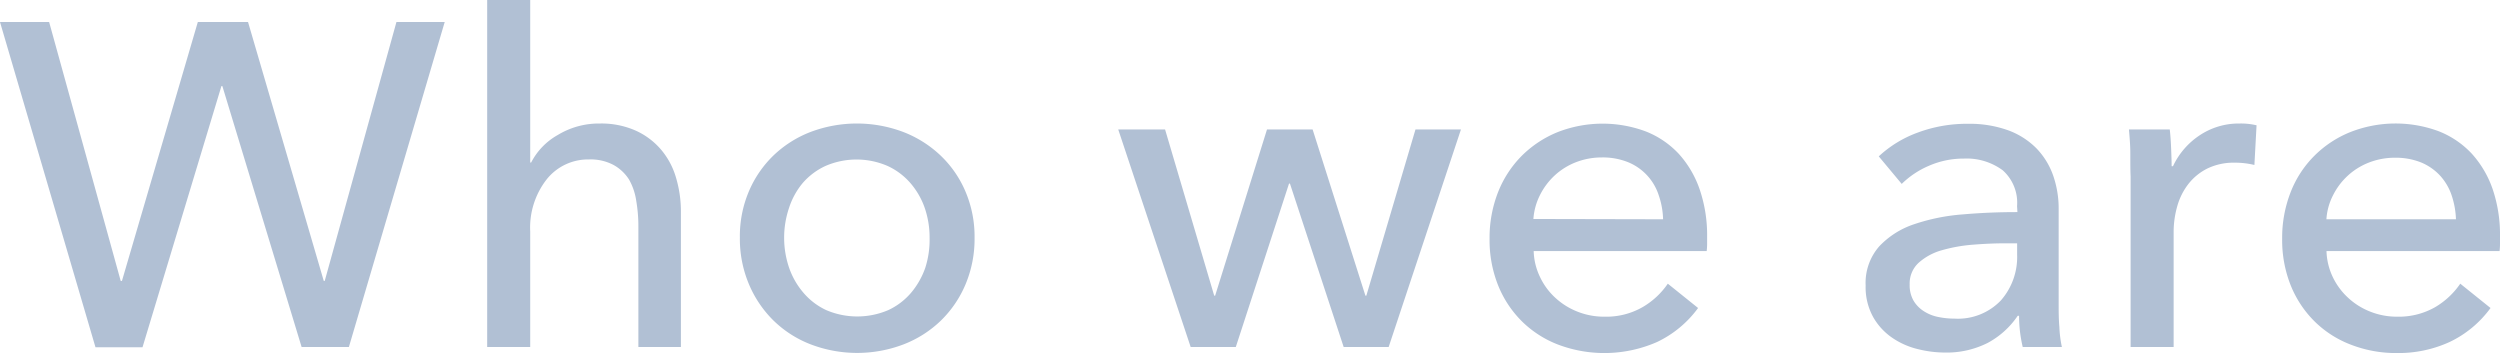
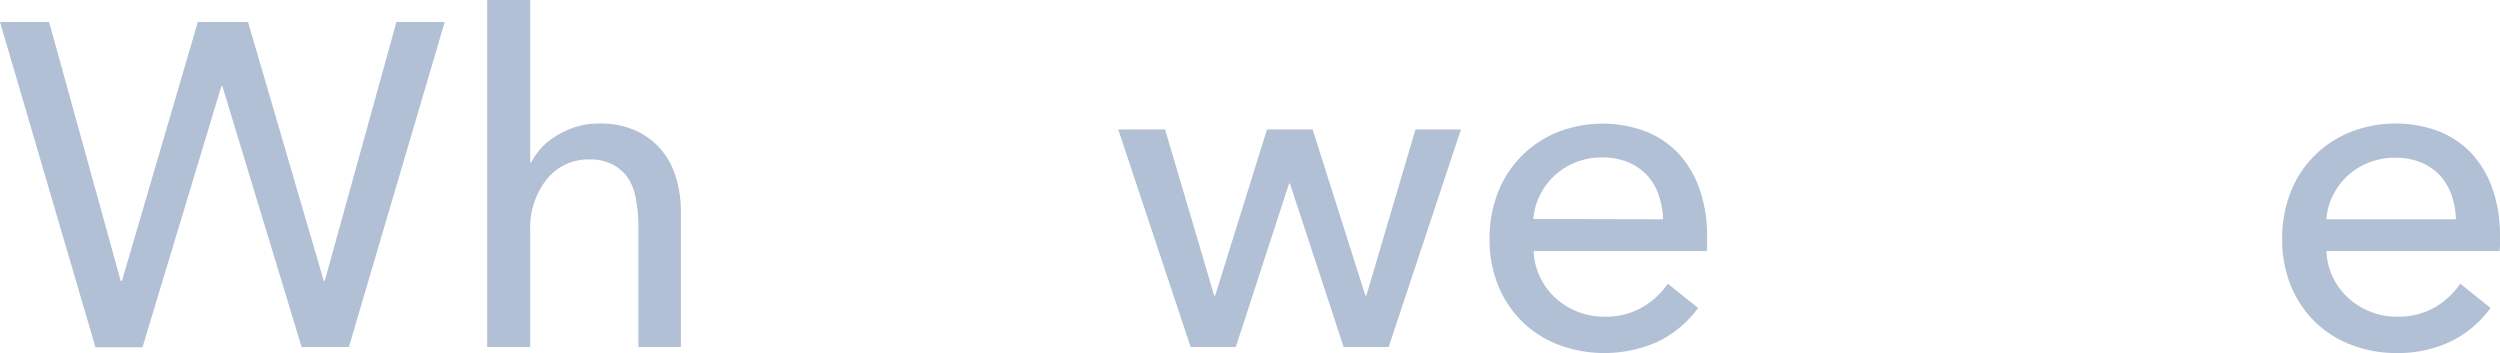
<svg xmlns="http://www.w3.org/2000/svg" viewBox="0 0 348.54 49.22">
  <defs>
    <style>.cls-1{fill:#b1c0d4;}</style>
  </defs>
  <g id="レイヤー_2" data-name="レイヤー 2">
    <g id="color">
      <path class="cls-1" d="M16.83,39.17H17L27.58,3.07h7l10.56,36.1h.13l10-36.1H62L48.64,48.38H42.05L31,12h-.13l-11,36.41H13.31L0,3.07H6.85Z" />
      <path class="cls-1" d="M74.05,22.66a9.25,9.25,0,0,1,3.71-3.84,11.05,11.05,0,0,1,5.89-1.6,11.78,11.78,0,0,1,5,1,10.1,10.1,0,0,1,3.52,2.65,10.58,10.58,0,0,1,2.08,3.91,16.52,16.52,0,0,1,.68,4.8V48.38H89V31.58a20.85,20.85,0,0,0-.29-3.53,8.53,8.53,0,0,0-1-3A6,6,0,0,0,85.54,23a6.78,6.78,0,0,0-3.43-.77A7.37,7.37,0,0,0,76.22,25a10.93,10.93,0,0,0-2.3,7.28v16.1h-6V0h6V22.66Z" />
-       <path class="cls-1" d="M135.87,33.15a16.3,16.3,0,0,1-1.25,6.47,15.35,15.35,0,0,1-3.45,5.08A15.55,15.55,0,0,1,126,48,18.16,18.16,0,0,1,113,48a15.28,15.28,0,0,1-5.18-3.33,15.58,15.58,0,0,1-3.42-5.08,16.3,16.3,0,0,1-1.25-6.47,16,16,0,0,1,1.25-6.43,15.22,15.22,0,0,1,3.42-5A15.51,15.51,0,0,1,113,18.4a18.3,18.3,0,0,1,12.93,0,15.79,15.79,0,0,1,5.22,3.3,15,15,0,0,1,3.45,5A16,16,0,0,1,135.87,33.15Zm-6.27,0a12.69,12.69,0,0,0-.67-4.14,10.61,10.61,0,0,0-2-3.48,9.39,9.39,0,0,0-3.18-2.39,10.89,10.89,0,0,0-8.67,0,9.39,9.39,0,0,0-3.18,2.39A10.41,10.41,0,0,0,110,29a13,13,0,0,0,0,8.29,10.75,10.75,0,0,0,2,3.51,9.37,9.37,0,0,0,3.18,2.43,11,11,0,0,0,8.67,0A9.37,9.37,0,0,0,127,40.84a11,11,0,0,0,2-3.51A12.75,12.75,0,0,0,129.6,33.18Z" />
      <path class="cls-1" d="M162.43,18.05l6.85,23.17h.13l7.23-23.17H183l7.36,23.17h.13l6.85-23.17h6.34L193.6,48.38h-6.27L179.84,25.6h-.13l-7.42,22.78H166L155.9,18.05Z" />
      <path class="cls-1" d="M238,33v1a8.77,8.77,0,0,1-.06,1H213.82a8.82,8.82,0,0,0,.87,3.59,9.27,9.27,0,0,0,2.14,2.92,9.84,9.84,0,0,0,3.1,1.94,10,10,0,0,0,3.75.7A10.17,10.17,0,0,0,229,42.82a10.9,10.9,0,0,0,3.52-3.27l4.22,3.39A15.07,15.07,0,0,1,231,47.69a18.28,18.28,0,0,1-13.73.37,14.68,14.68,0,0,1-5.06-3.23,14.89,14.89,0,0,1-3.33-5,17,17,0,0,1-1.21-6.53,17.43,17.43,0,0,1,1.18-6.5,15,15,0,0,1,3.31-5.08,15.13,15.13,0,0,1,5-3.3,17.25,17.25,0,0,1,12.28-.1,12.6,12.6,0,0,1,4.62,3.14,14.29,14.29,0,0,1,2.92,5A19.77,19.77,0,0,1,238,33Zm-6.14-2.43a11.06,11.06,0,0,0-.61-3.36A7.45,7.45,0,0,0,227,22.62a9.44,9.44,0,0,0-3.68-.67,9.91,9.91,0,0,0-3.62.67,9.37,9.37,0,0,0-2.94,1.83,9.55,9.55,0,0,0-2.05,2.72,8.77,8.77,0,0,0-.93,3.36Z" />
-       <path class="cls-1" d="M281.21,28.74a6.05,6.05,0,0,0-2-5,8.48,8.48,0,0,0-5.44-1.63,12,12,0,0,0-4.84,1,12.25,12.25,0,0,0-3.8,2.53l-3.2-3.84a16,16,0,0,1,5.47-3.33,19.55,19.55,0,0,1,6.94-1.21,15.9,15.9,0,0,1,5.67.92,10.76,10.76,0,0,1,3.93,2.53,10.45,10.45,0,0,1,2.31,3.78,14,14,0,0,1,.76,4.67V42.37c0,1,0,2.1.1,3.23a16.17,16.17,0,0,0,.35,2.78H282a19,19,0,0,1-.51-4.35h-.19a11.75,11.75,0,0,1-4.19,3.78,12.67,12.67,0,0,1-6,1.34,15.66,15.66,0,0,1-3.74-.48,10.73,10.73,0,0,1-3.55-1.57,8.68,8.68,0,0,1-2.66-2.88,8.57,8.57,0,0,1-1.06-4.41A7.73,7.73,0,0,1,262,34.34a11.81,11.81,0,0,1,4.86-3.08,27.58,27.58,0,0,1,6.79-1.37c2.52-.22,5-.32,7.61-.32Zm-1.47,5.18c-1.49,0-3,.06-4.64.19a21.81,21.81,0,0,0-4.35.77,8.13,8.13,0,0,0-3.23,1.73,3.91,3.91,0,0,0-1.28,3.07,4.27,4.27,0,0,0,.54,2.24,4.4,4.4,0,0,0,1.44,1.47,5.7,5.7,0,0,0,2,.8,11,11,0,0,0,2.24.23,8.29,8.29,0,0,0,6.49-2.53,9.16,9.16,0,0,0,2.27-6.37v-1.6Z" />
-       <path class="cls-1" d="M297,21.44c0-1.28-.11-2.41-.19-3.39h5.69c.09.77.15,1.65.19,2.65s.07,1.83.07,2.47h.19a10.51,10.51,0,0,1,3.74-4.32,9.81,9.81,0,0,1,5.54-1.63,9.41,9.41,0,0,1,2.37.25L314.3,23a11.46,11.46,0,0,0-2.75-.32,8.42,8.42,0,0,0-3.78.8,7.73,7.73,0,0,0-2.65,2.14,9,9,0,0,0-1.57,3.11,13.14,13.14,0,0,0-.51,3.68V48.38h-6V24.58C297,23.77,297,22.72,297,21.44Z" />
      <path class="cls-1" d="M348.54,33v1a8.77,8.77,0,0,1-.06,1H324.35a9,9,0,0,0,.86,3.59,9.46,9.46,0,0,0,2.15,2.92,9.73,9.73,0,0,0,3.1,1.94,10,10,0,0,0,3.75.7,10.22,10.22,0,0,0,5.31-1.34A11,11,0,0,0,343,39.55l4.22,3.39a15,15,0,0,1-5.73,4.75,17.16,17.16,0,0,1-7.32,1.53,17.34,17.34,0,0,1-6.4-1.16,14.58,14.58,0,0,1-5.06-3.23,14.89,14.89,0,0,1-3.33-5,17,17,0,0,1-1.21-6.53,17.43,17.43,0,0,1,1.18-6.5,14.67,14.67,0,0,1,3.31-5.08,15,15,0,0,1,5-3.3A17.25,17.25,0,0,1,340,18.3a12.6,12.6,0,0,1,4.62,3.14,14.29,14.29,0,0,1,2.92,5A19.77,19.77,0,0,1,348.54,33Zm-6.14-2.43a11.71,11.71,0,0,0-.61-3.36,7.71,7.71,0,0,0-1.6-2.72,7.53,7.53,0,0,0-2.62-1.83,9.48,9.48,0,0,0-3.68-.67,9.91,9.91,0,0,0-3.62.67,9.38,9.38,0,0,0-5,4.55,8.43,8.43,0,0,0-.93,3.36Z" />
    </g>
  </g>
</svg>